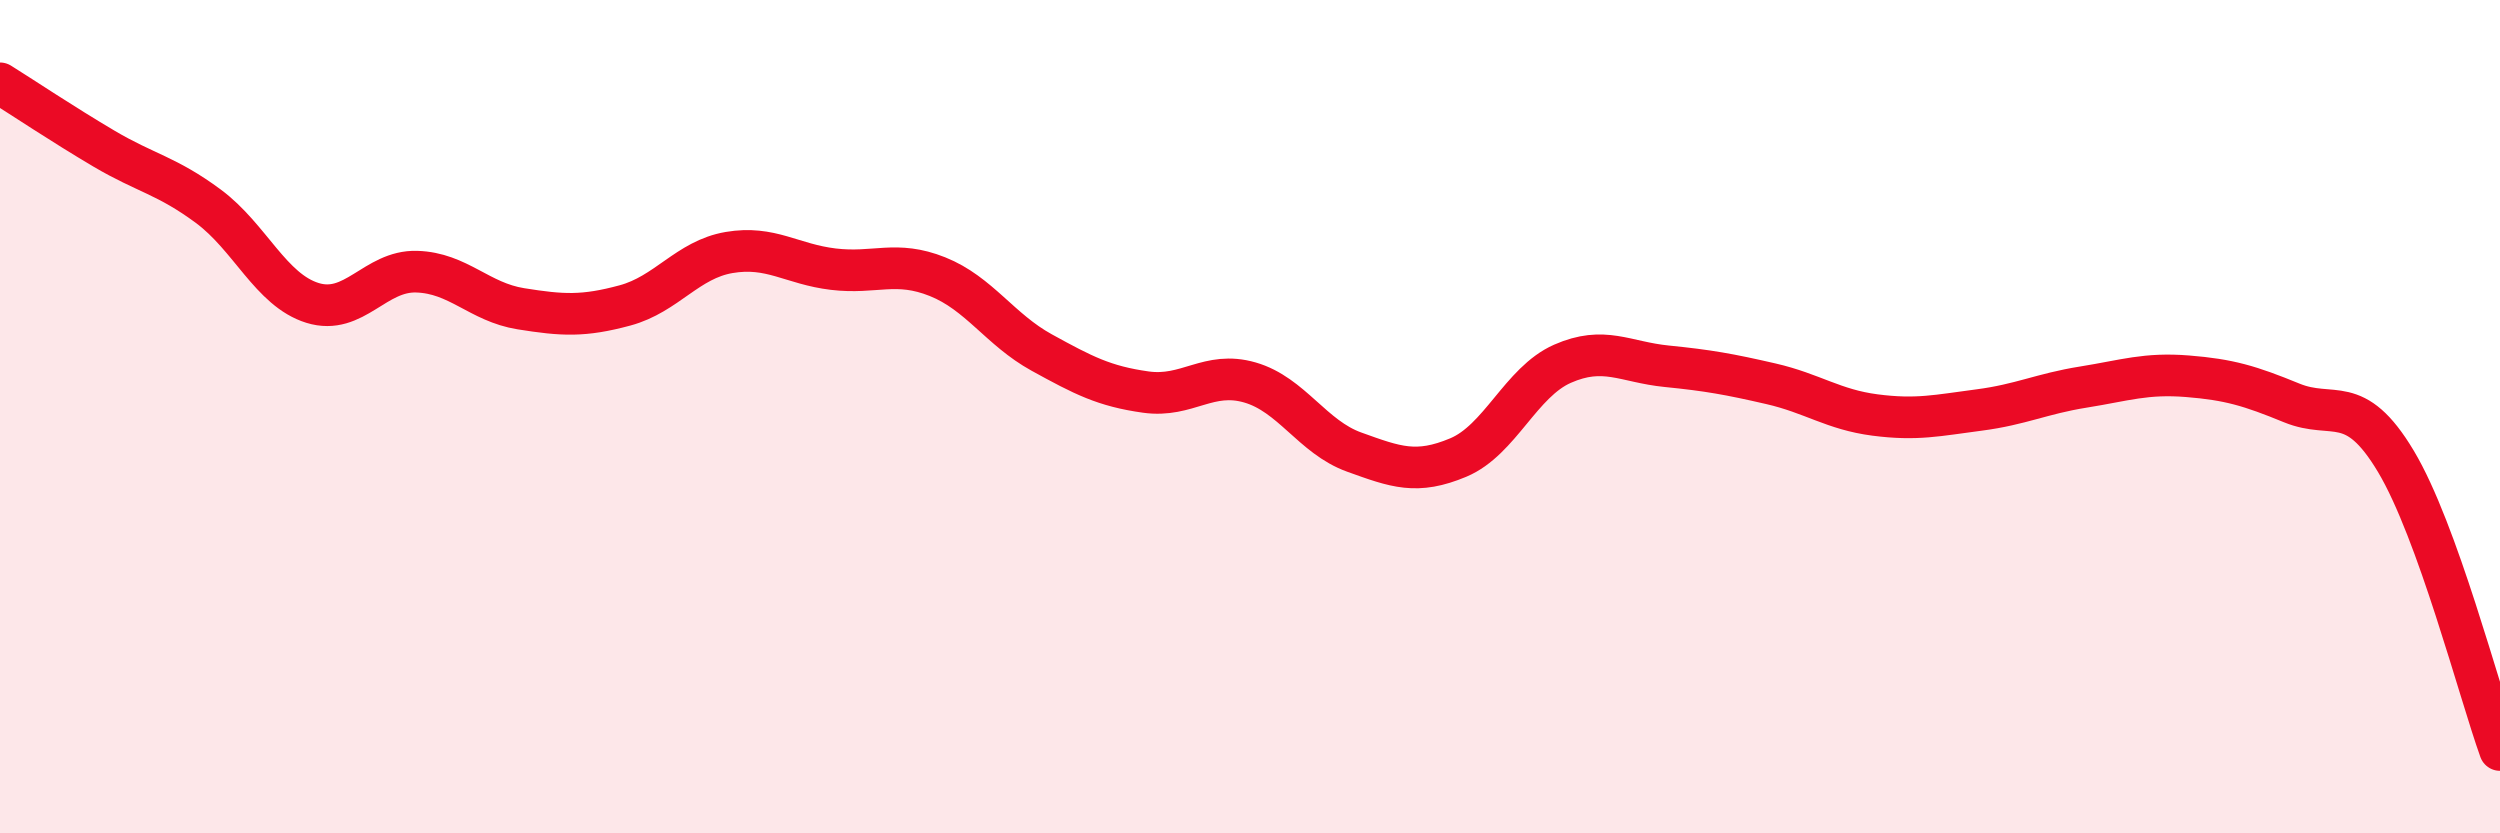
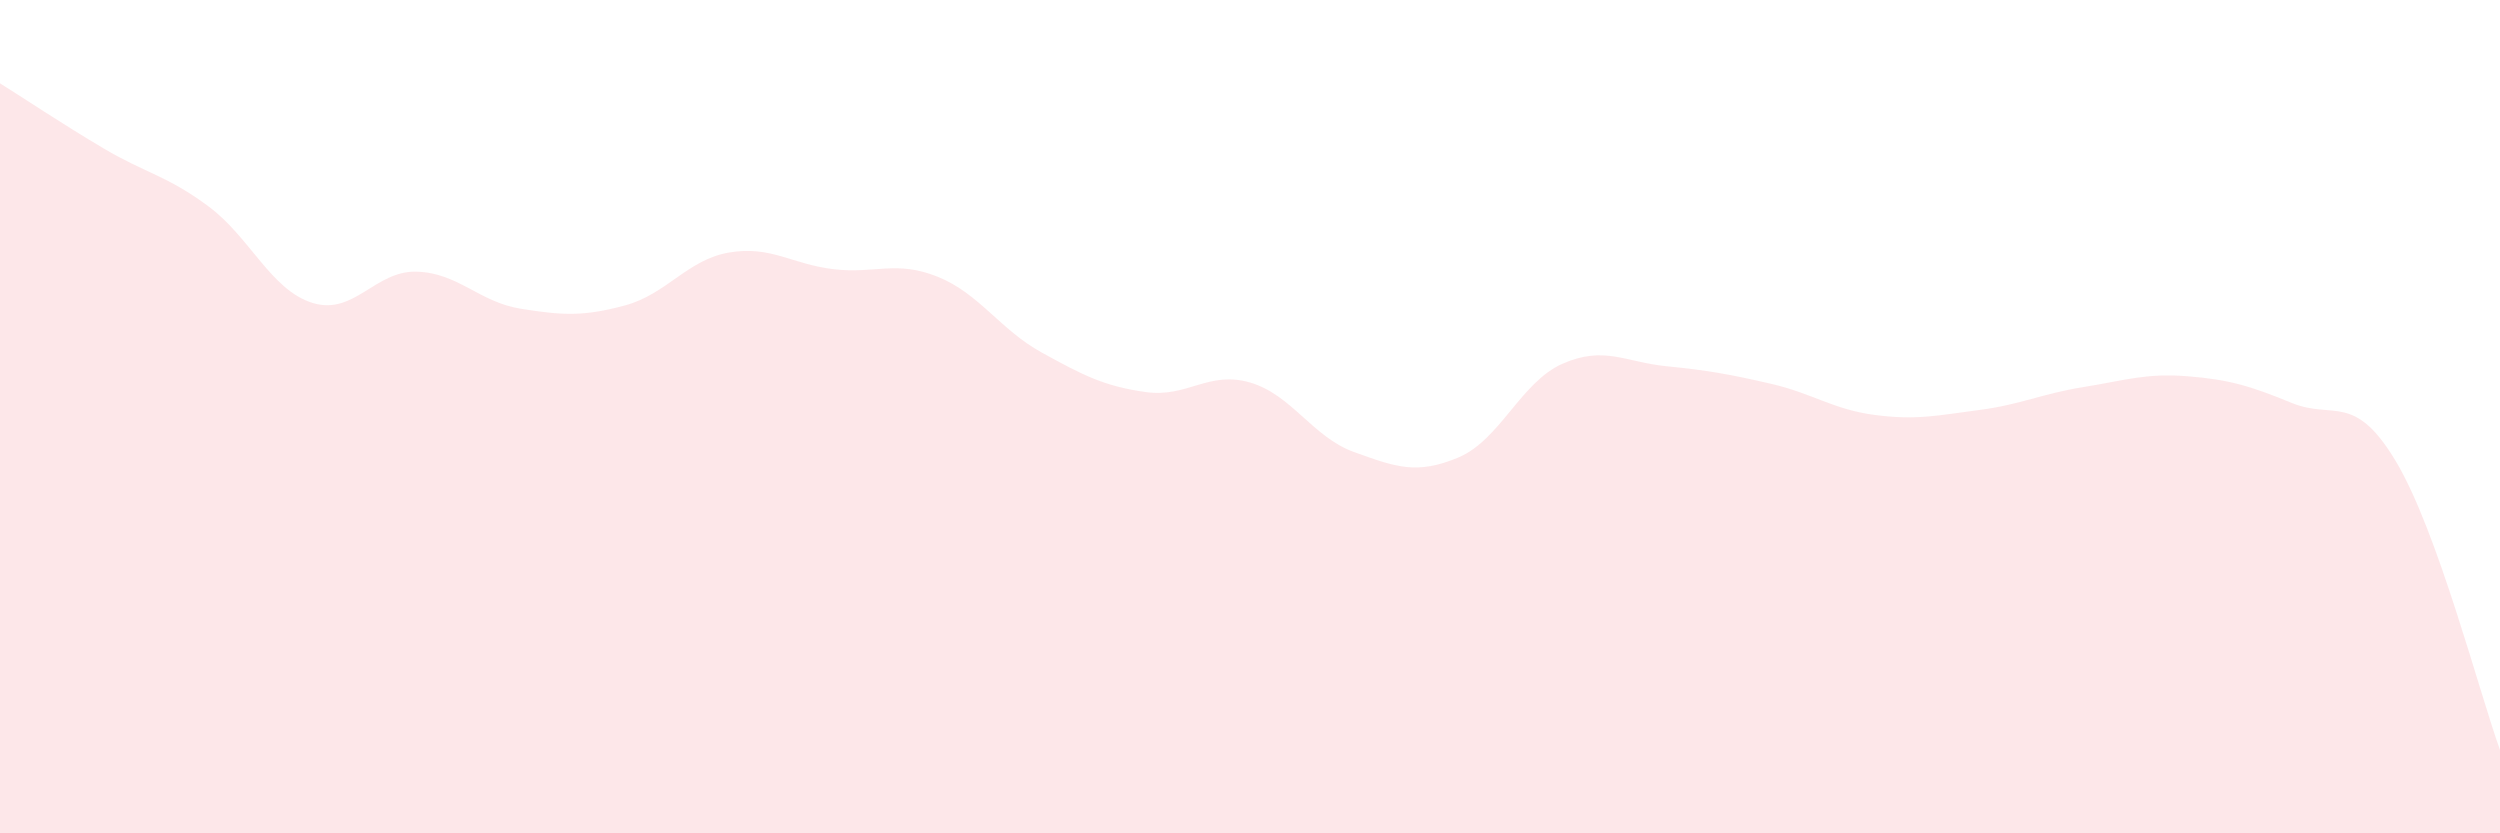
<svg xmlns="http://www.w3.org/2000/svg" width="60" height="20" viewBox="0 0 60 20">
  <path d="M 0,2 C 0.5,2.31 1.5,2.98 2.5,3.57 C 3.5,4.16 4,4.21 5,4.95 C 6,5.69 6.5,6.96 7.5,7.27 C 8.5,7.58 9,6.49 10,6.52 C 11,6.55 11.5,7.25 12.5,7.41 C 13.5,7.57 14,7.6 15,7.33 C 16,7.06 16.5,6.23 17.5,6.06 C 18.5,5.89 19,6.34 20,6.46 C 21,6.58 21.5,6.24 22.5,6.64 C 23.5,7.04 24,7.91 25,8.46 C 26,9.01 26.5,9.27 27.5,9.41 C 28.5,9.55 29,8.89 30,9.18 C 31,9.47 31.5,10.49 32.5,10.85 C 33.5,11.21 34,11.4 35,10.98 C 36,10.56 36.5,9.17 37.5,8.73 C 38.5,8.29 39,8.69 40,8.79 C 41,8.89 41.5,8.98 42.5,9.21 C 43.5,9.44 44,9.83 45,9.96 C 46,10.09 46.5,9.97 47.5,9.84 C 48.5,9.71 49,9.45 50,9.29 C 51,9.13 51.5,8.95 52.5,9.03 C 53.5,9.11 54,9.26 55,9.67 C 56,10.08 56.5,9.4 57.5,11.07 C 58.5,12.74 59.5,16.61 60,18L60 20L0 20Z" fill="#EB0A25" opacity="0.1" stroke-linecap="round" stroke-linejoin="round" />
-   <path d="M 0,2 C 0.5,2.31 1.5,2.98 2.5,3.57 C 3.5,4.16 4,4.21 5,4.95 C 6,5.69 6.5,6.96 7.5,7.27 C 8.5,7.58 9,6.49 10,6.52 C 11,6.55 11.5,7.25 12.5,7.41 C 13.5,7.57 14,7.6 15,7.33 C 16,7.06 16.5,6.23 17.5,6.06 C 18.5,5.89 19,6.34 20,6.46 C 21,6.58 21.5,6.24 22.5,6.64 C 23.5,7.04 24,7.91 25,8.46 C 26,9.01 26.5,9.27 27.5,9.41 C 28.5,9.55 29,8.89 30,9.18 C 31,9.47 31.5,10.49 32.5,10.85 C 33.5,11.21 34,11.4 35,10.98 C 36,10.56 36.5,9.17 37.5,8.73 C 38.5,8.29 39,8.69 40,8.79 C 41,8.89 41.5,8.98 42.5,9.21 C 43.5,9.44 44,9.83 45,9.96 C 46,10.09 46.5,9.97 47.5,9.84 C 48.5,9.71 49,9.45 50,9.29 C 51,9.13 51.5,8.95 52.5,9.03 C 53.5,9.11 54,9.26 55,9.67 C 56,10.08 56.5,9.4 57.5,11.07 C 58.5,12.74 59.5,16.61 60,18" stroke="#EB0A25" stroke-width="1" fill="none" stroke-linecap="round" stroke-linejoin="round" />
</svg>